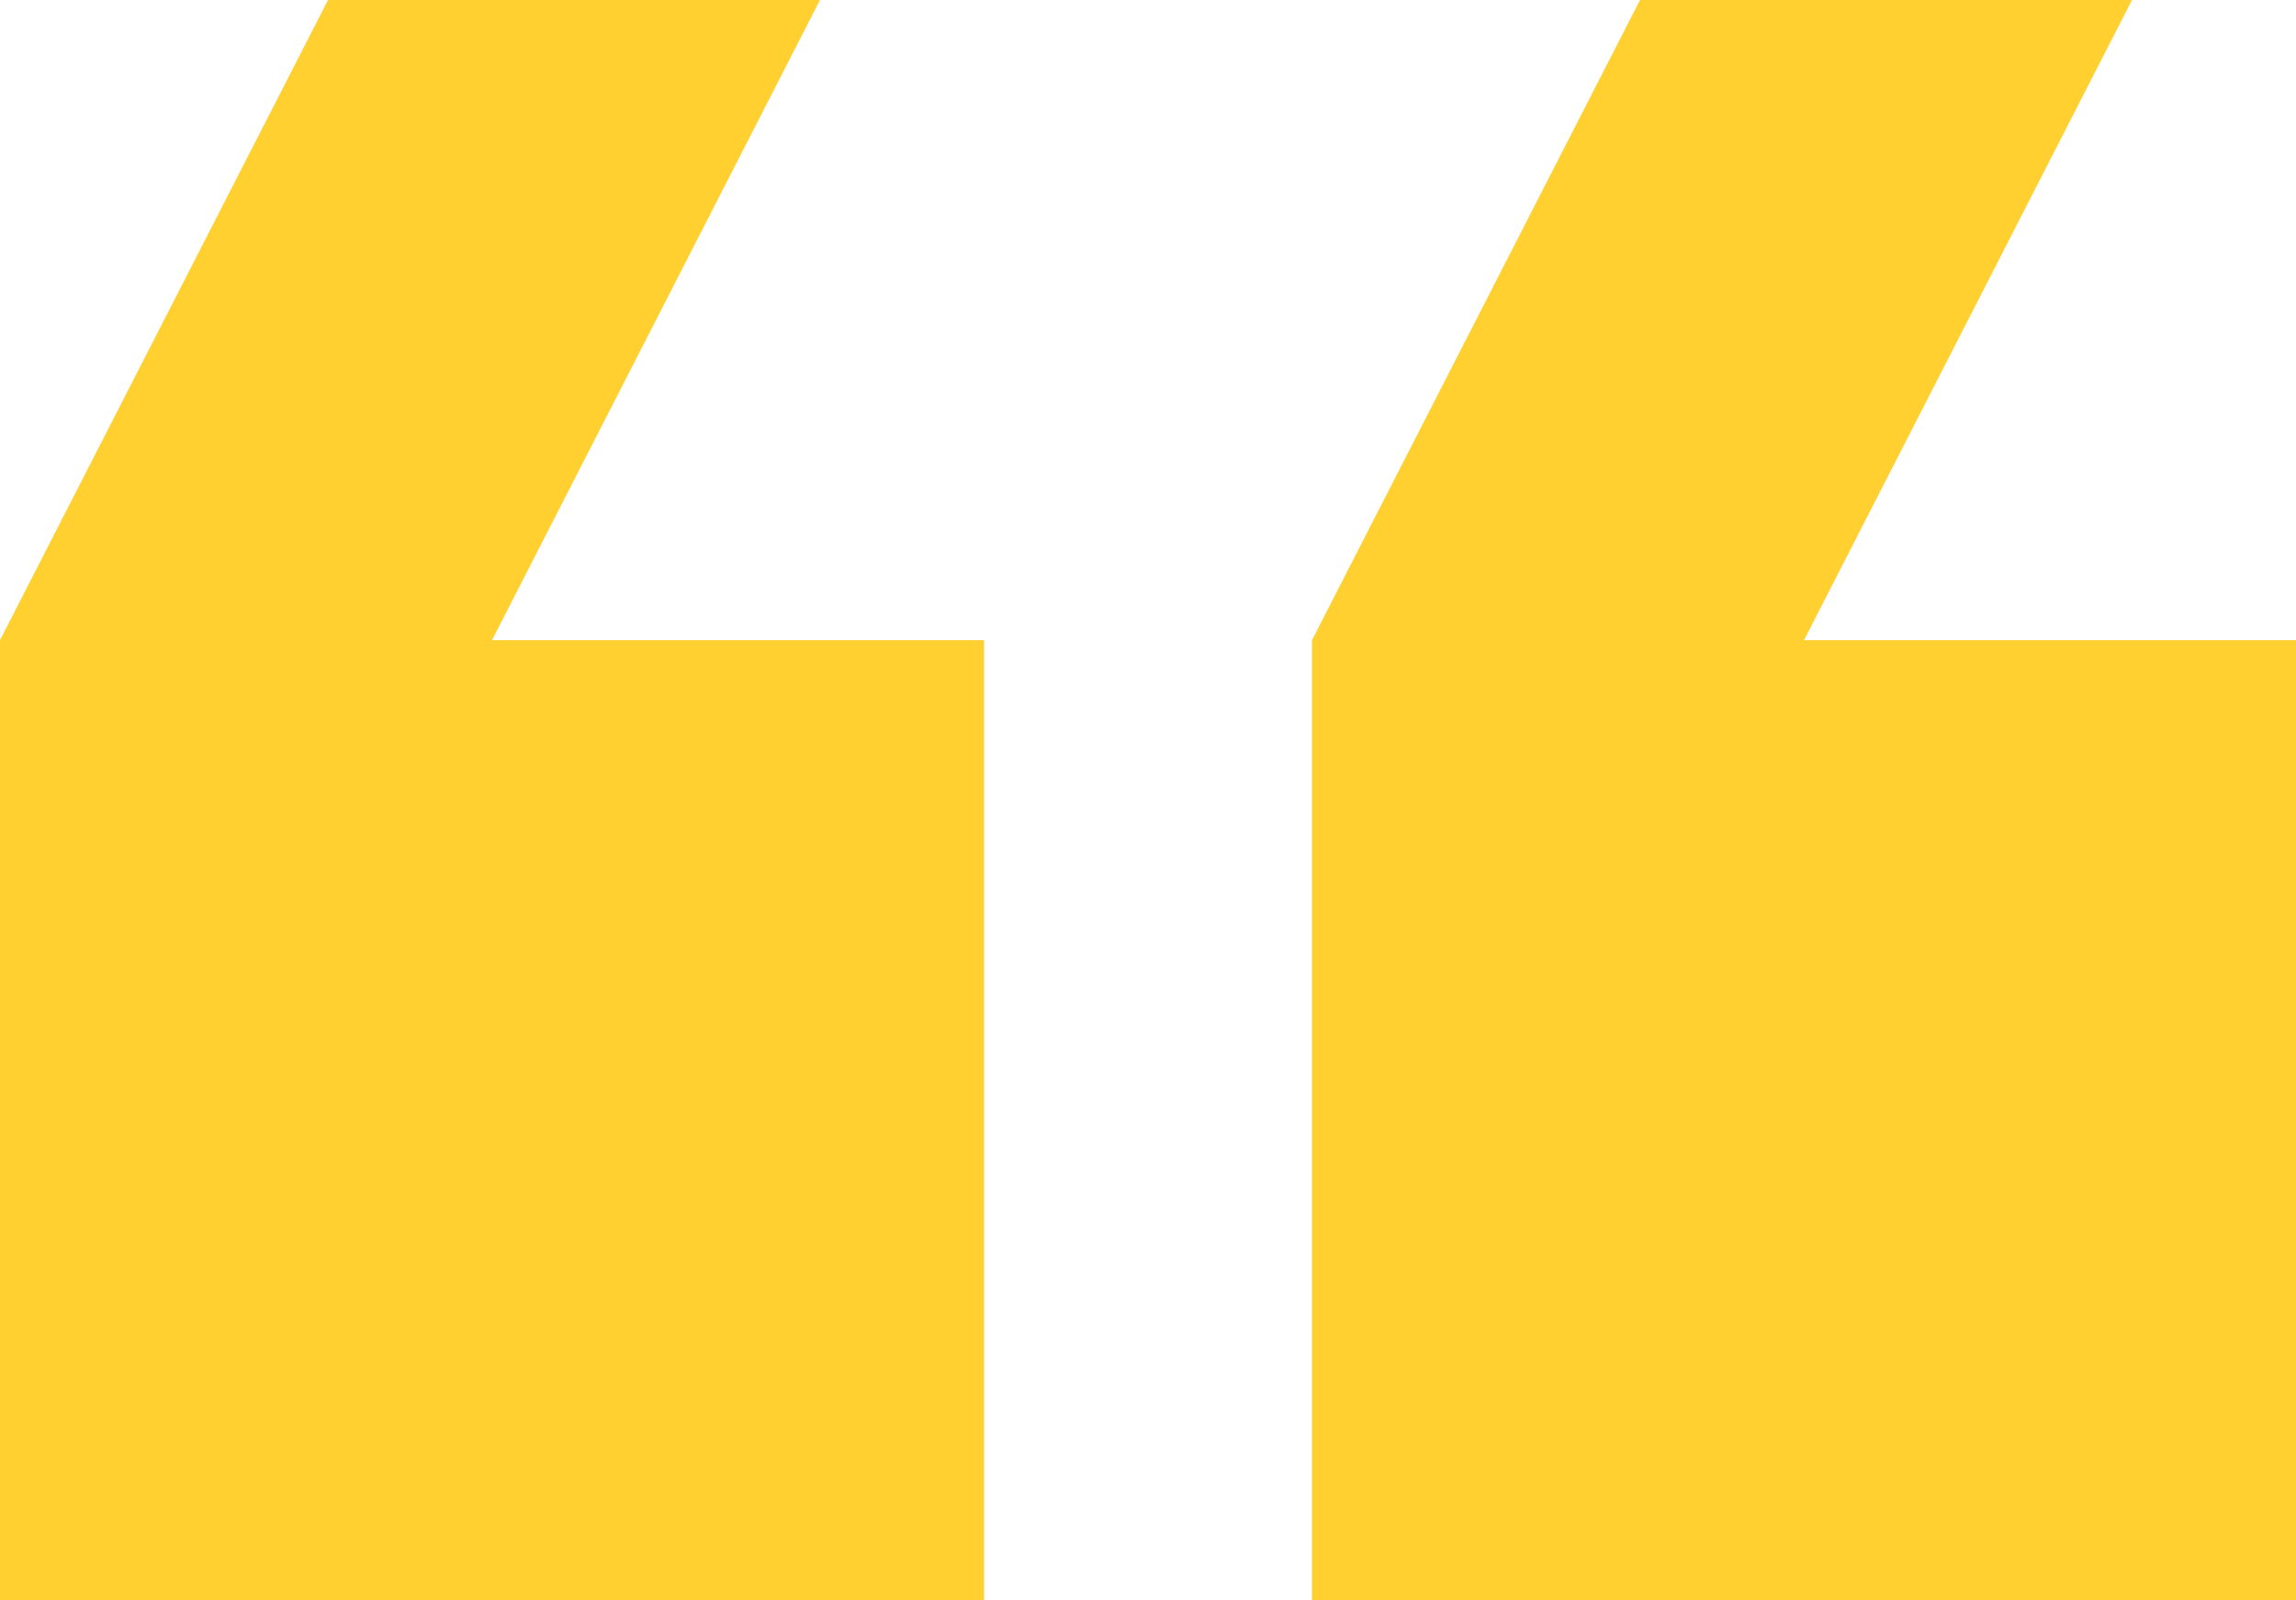
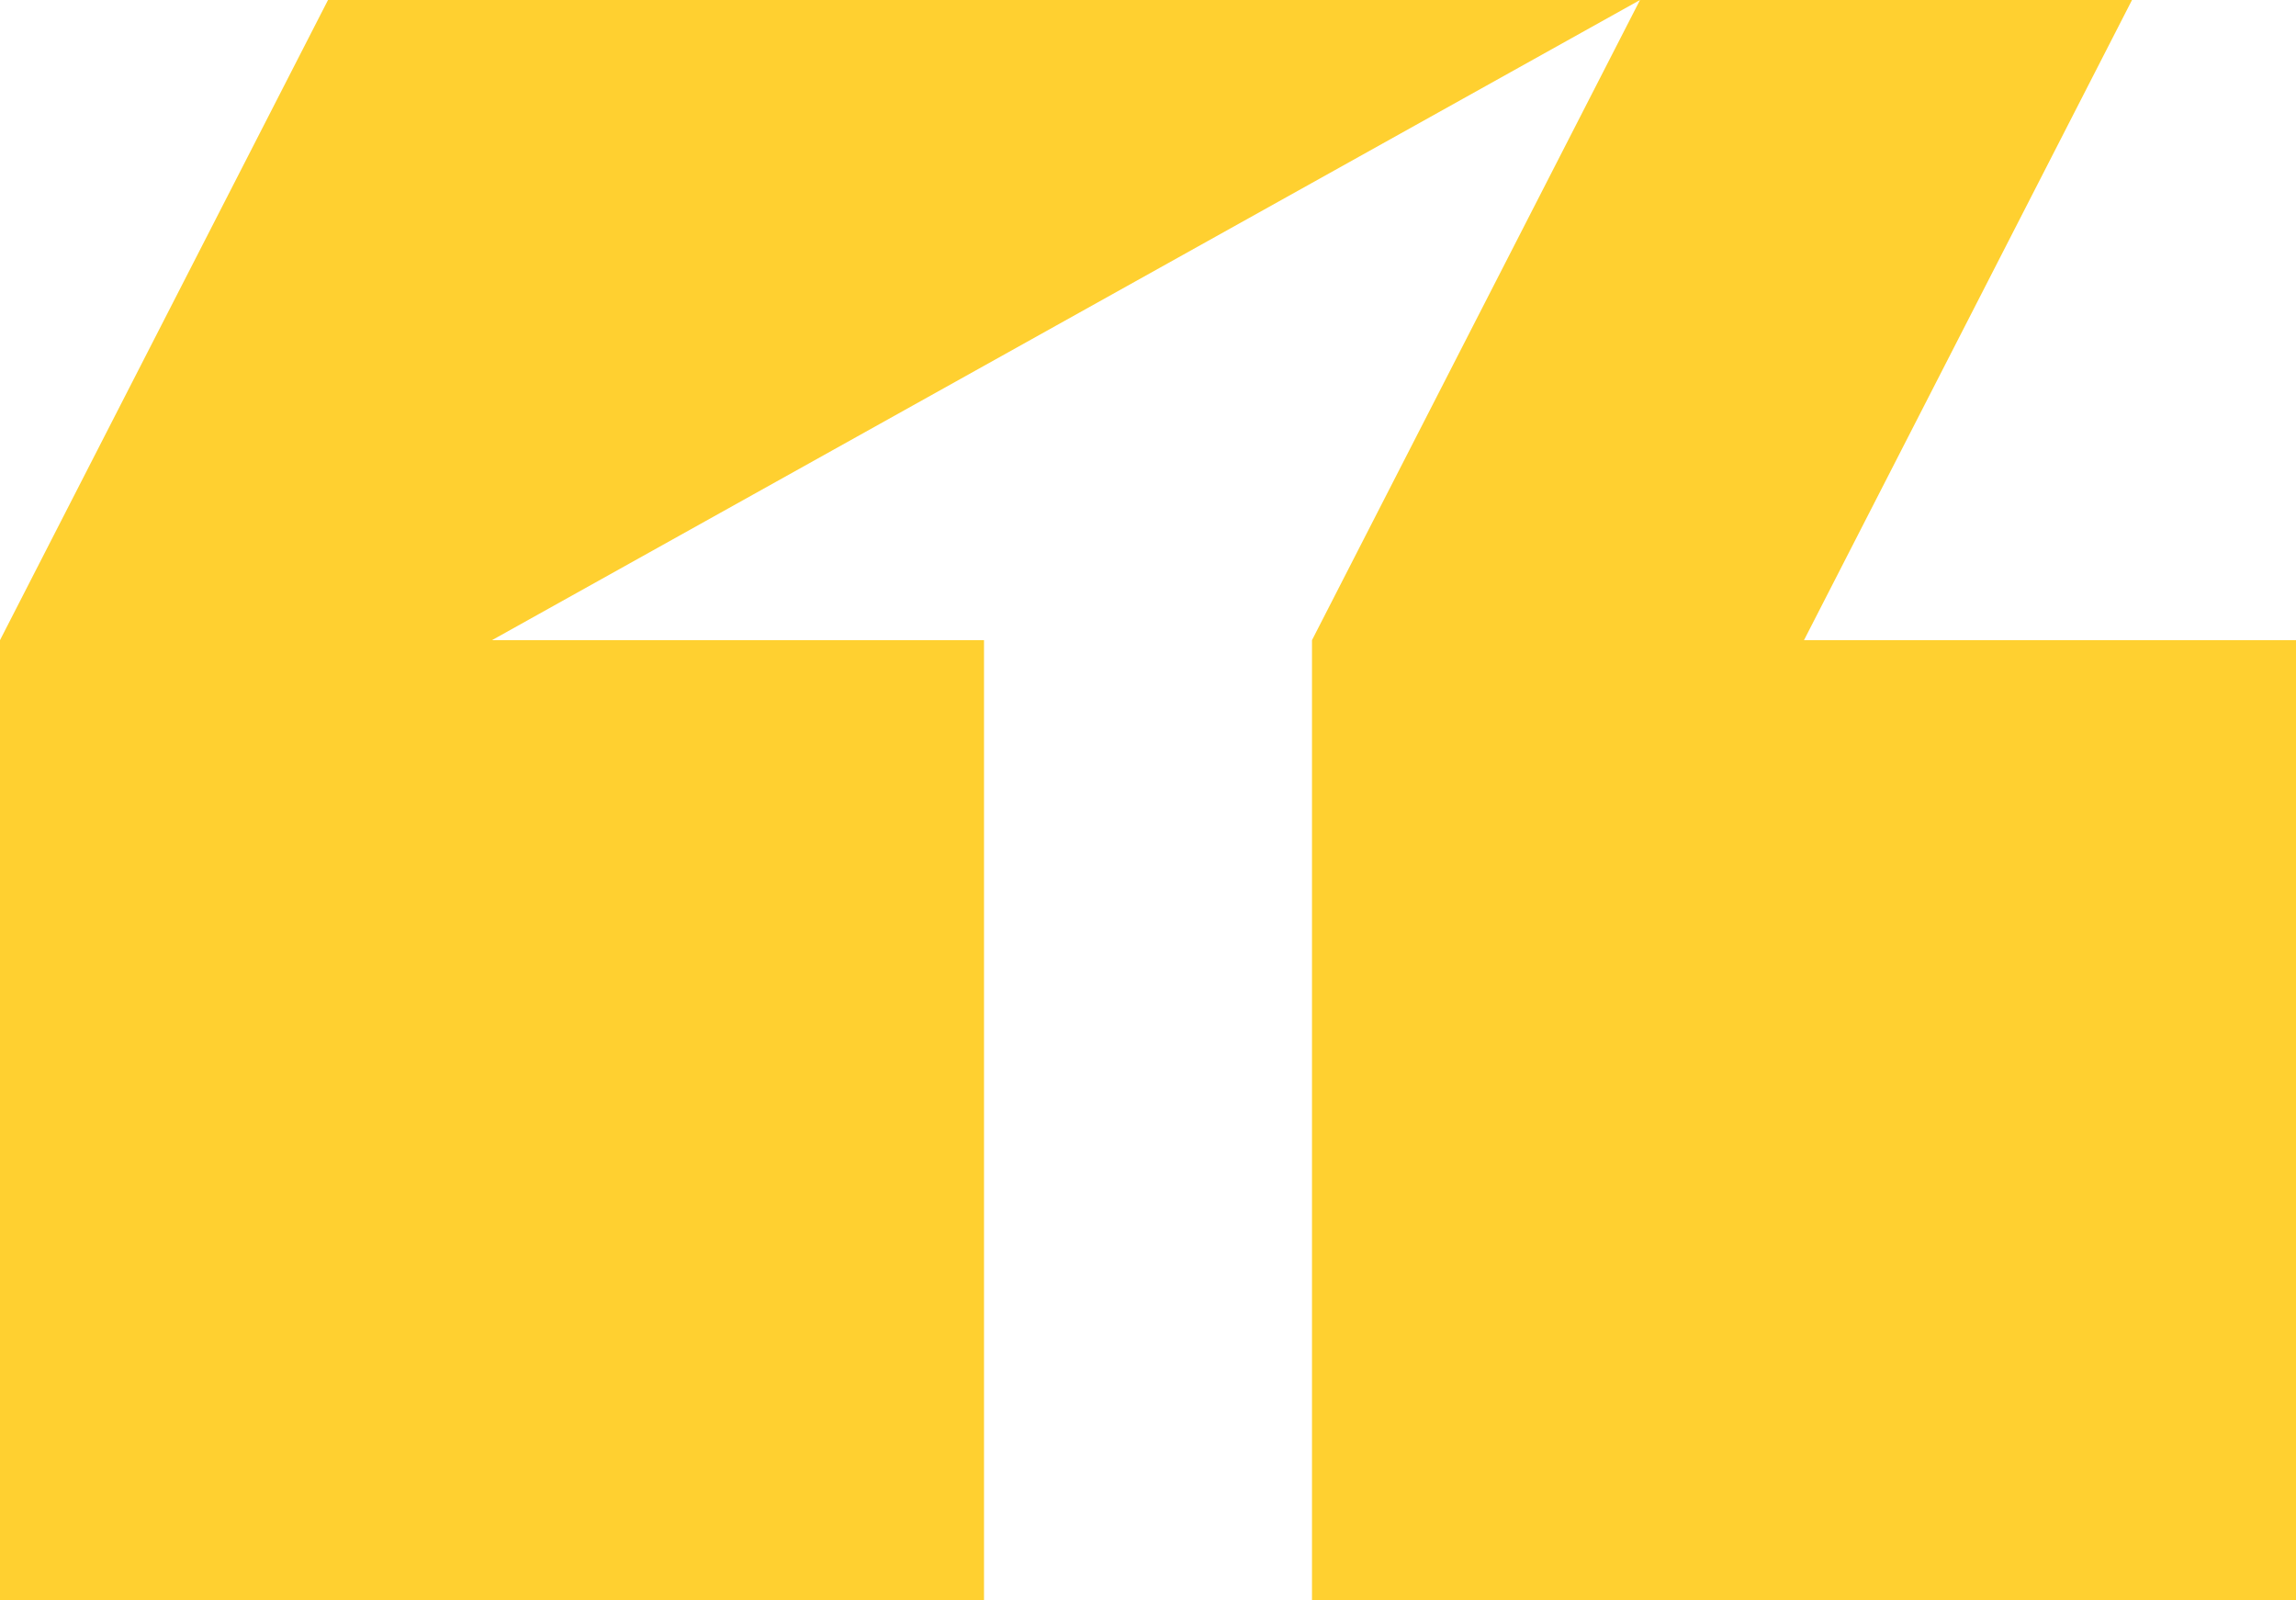
<svg xmlns="http://www.w3.org/2000/svg" width="66" height="46" viewBox="0 0 66 46" fill="none">
-   <path d="M23.571 3.92017e-06L9.429 2.68376e-06L-5.21653e-06 18.4L-7.62939e-06 46L28.286 46L28.286 18.4L14.143 18.4M61.286 7.21726e-06L47.143 5.98085e-06L37.714 18.4L37.714 46L66 46L66 18.4L51.857 18.4L61.286 7.21726e-06Z" fill="#FFD030" />
+   <path d="M23.571 3.92017e-06L9.429 2.68376e-06L-5.21653e-06 18.4L-7.62939e-06 46L28.286 46L28.286 18.4L14.143 18.4L47.143 5.98085e-06L37.714 18.4L37.714 46L66 46L66 18.4L51.857 18.4L61.286 7.21726e-06Z" fill="#FFD030" />
</svg>